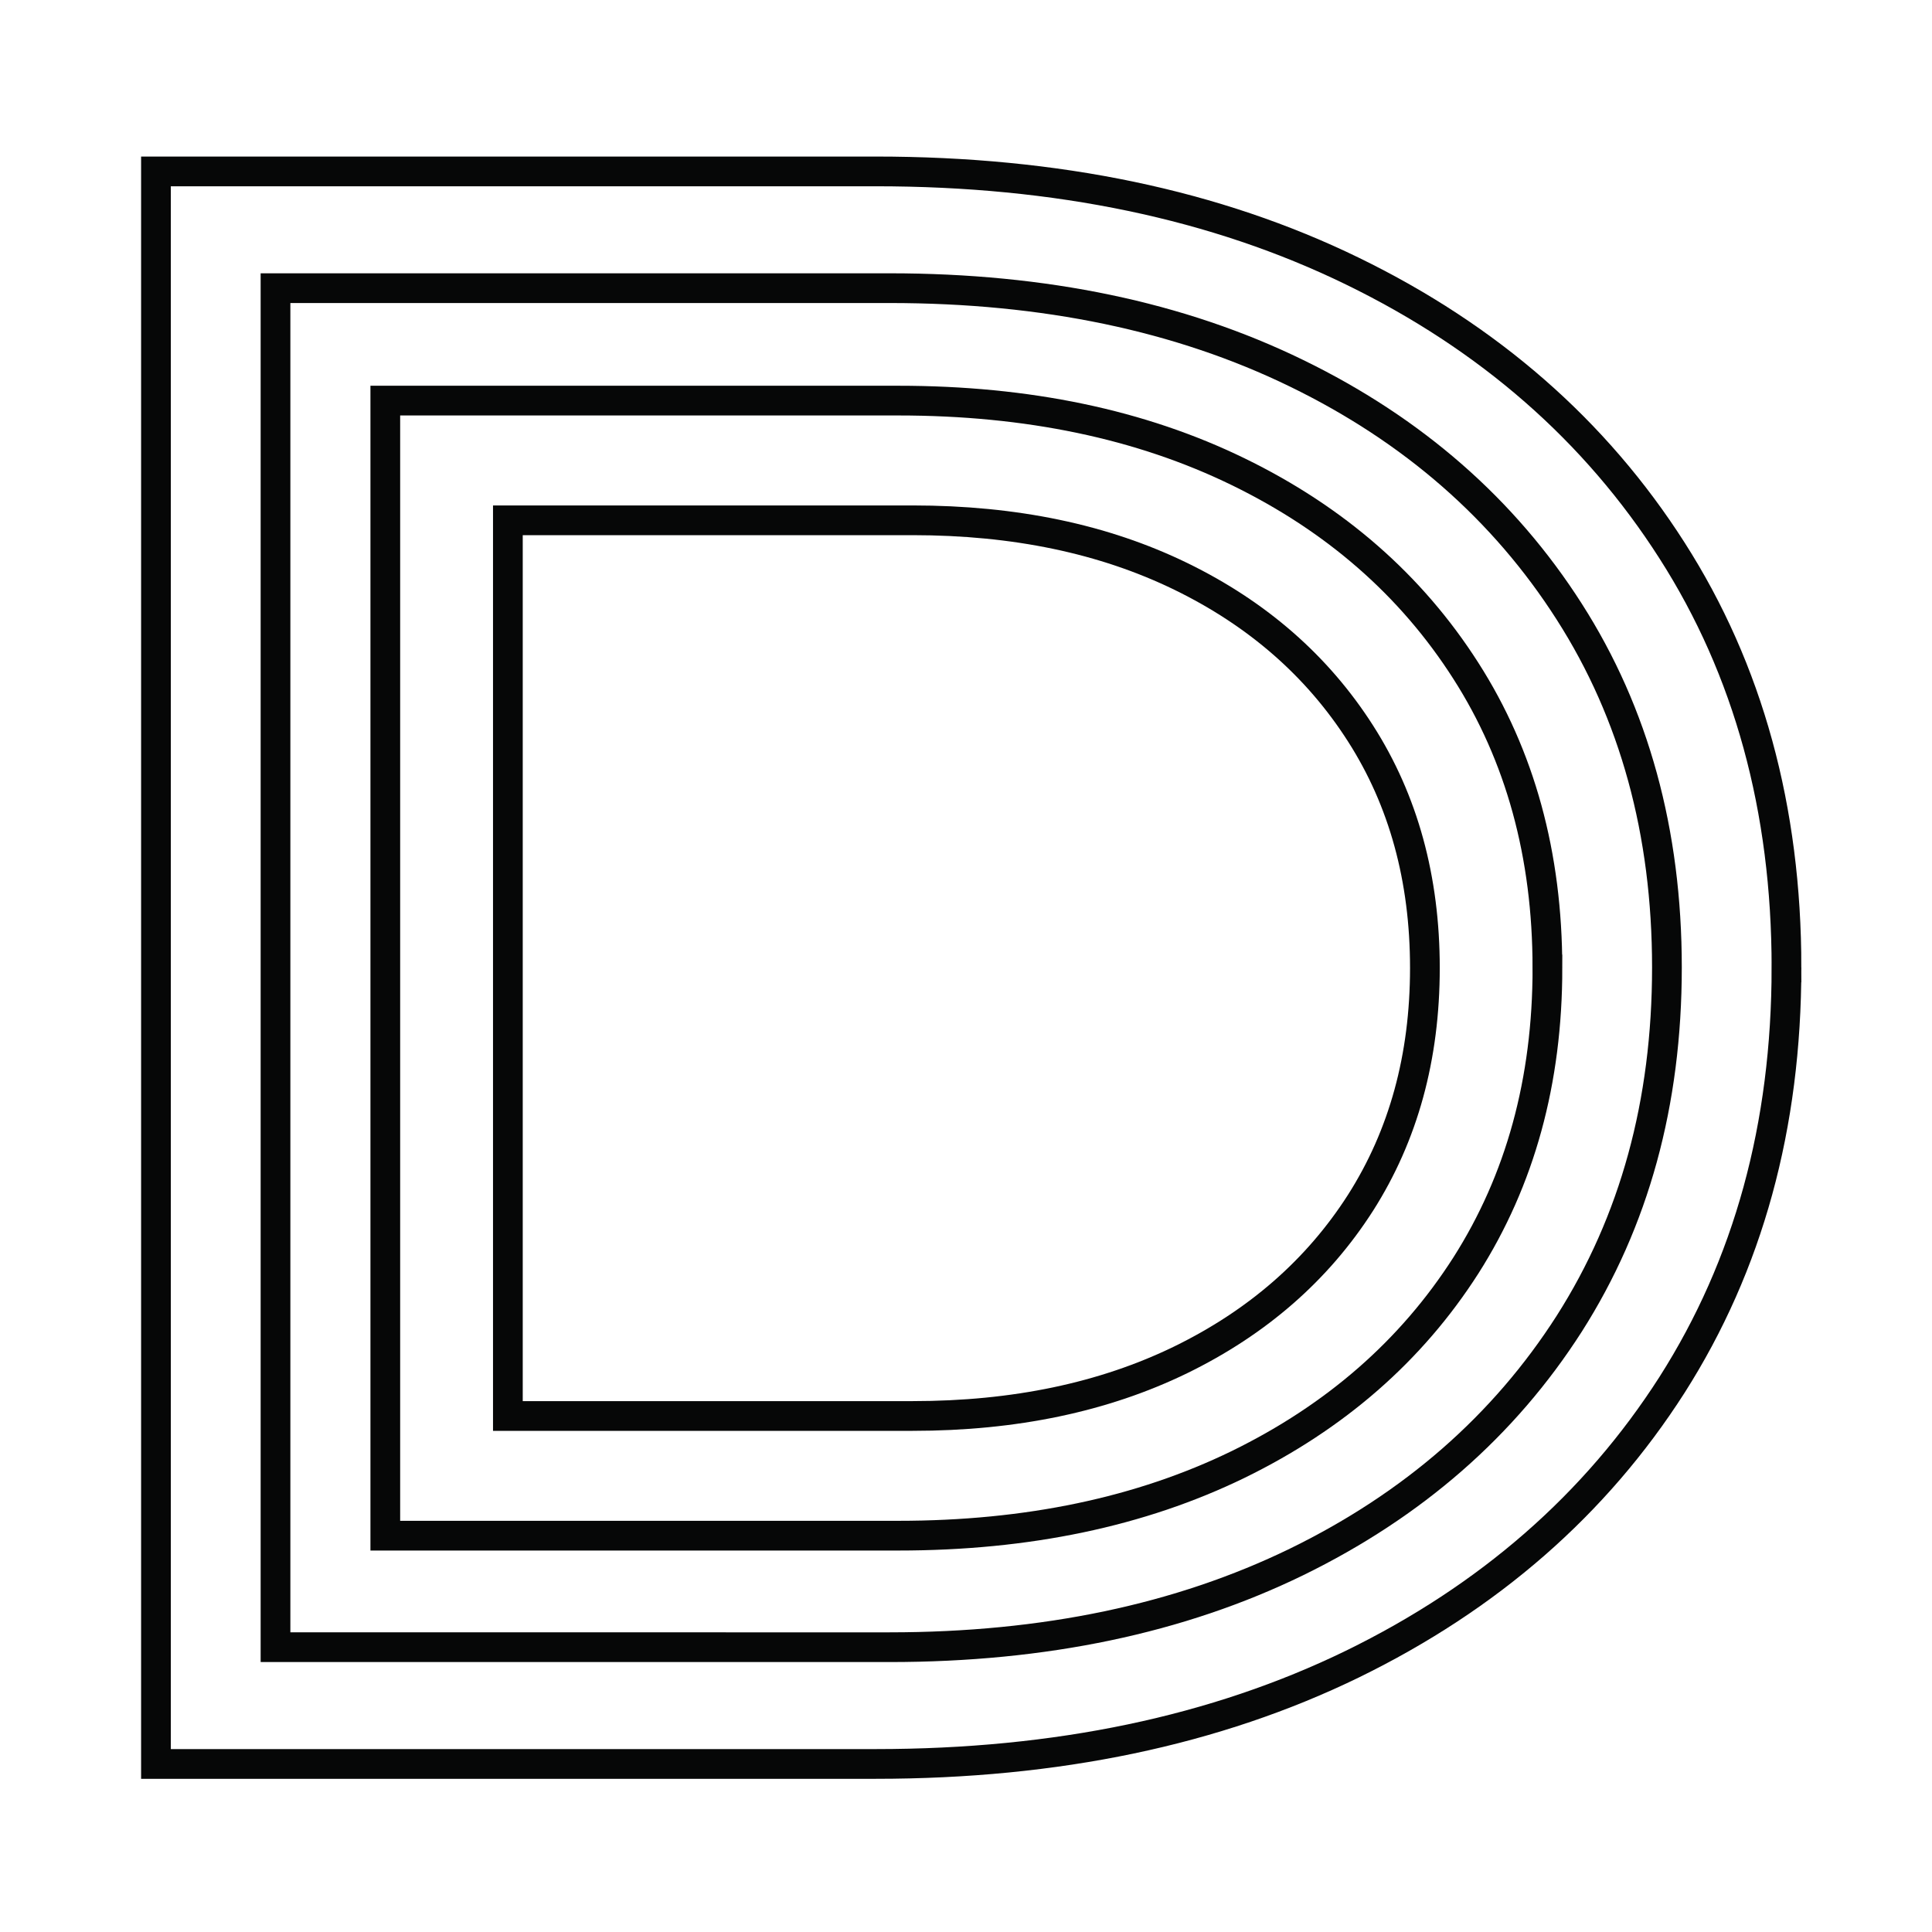
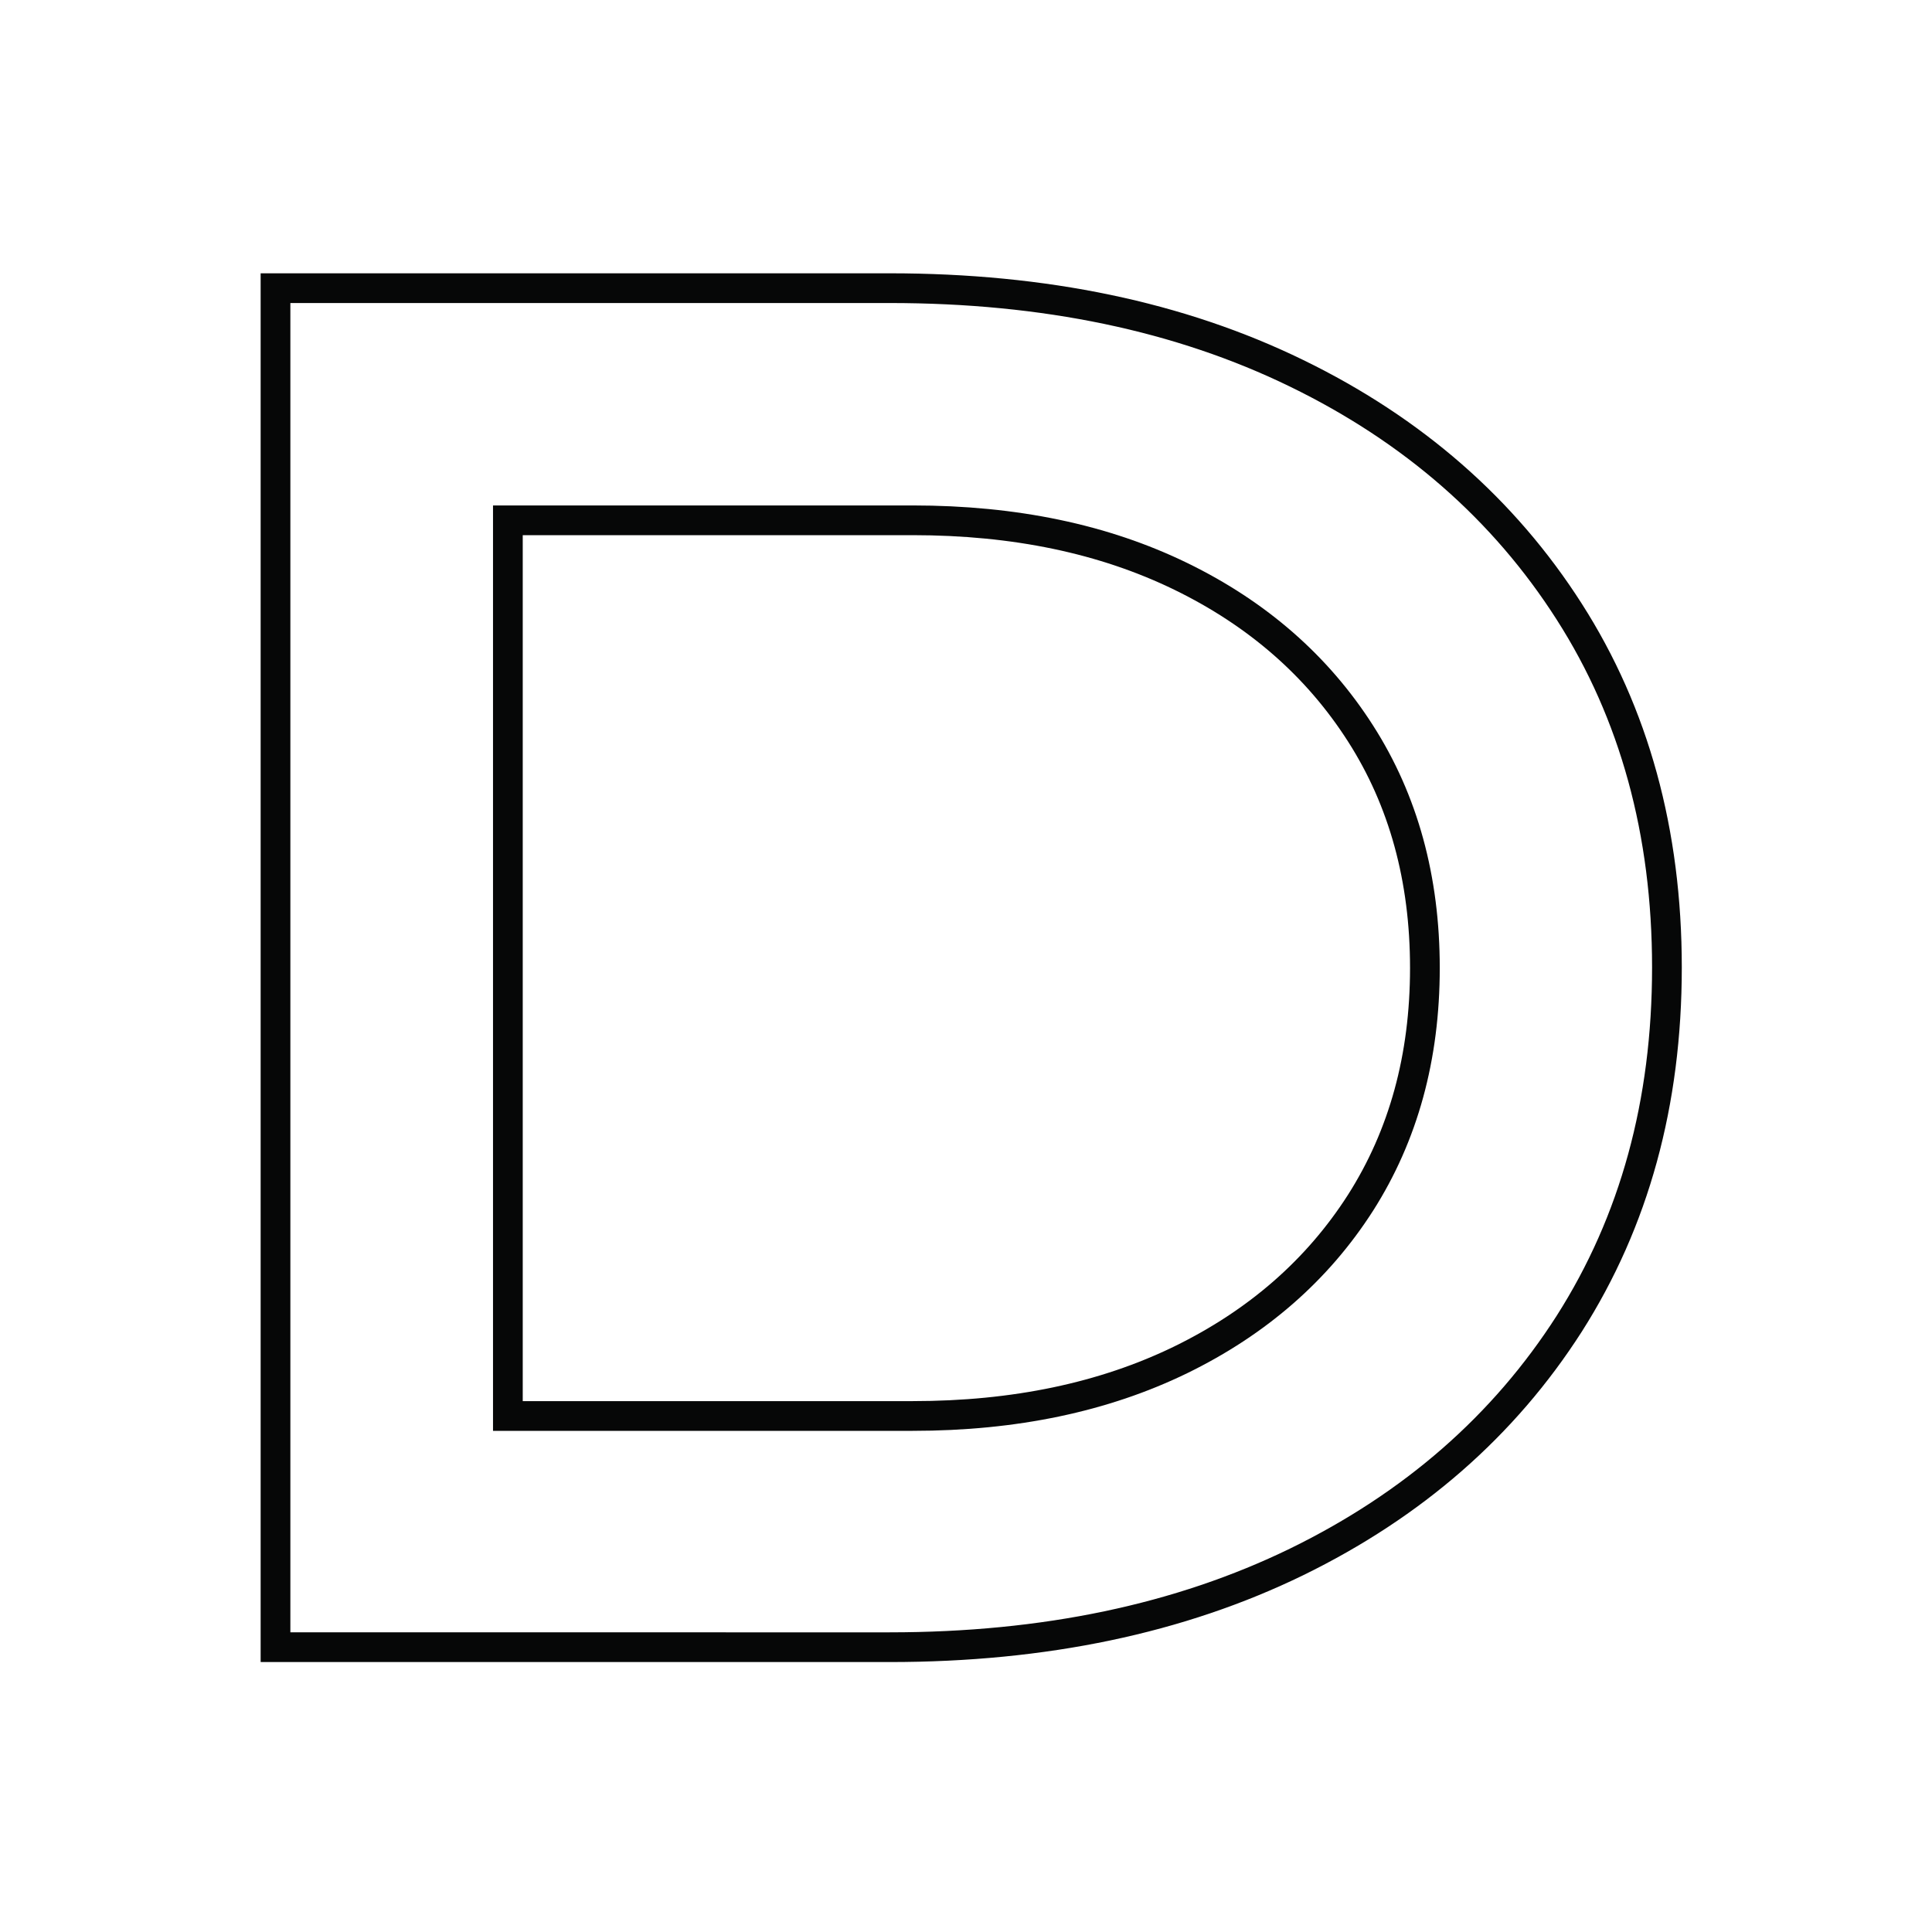
<svg xmlns="http://www.w3.org/2000/svg" id="b" data-name="Guides" width="65" height="65" viewBox="0 0 65 65">
-   <path d="M60.104,32.547c0,5.341-1.283,10.013-3.85,14.044-2.574,4.024-6.164,7.153-10.751,9.394-4.598,2.238-9.939,3.361-16.043,3.361H5.247V5.767h24.213c6.104,0,11.445,1.115,16.043,3.356,4.586,2.233,8.176,5.368,10.751,9.399,2.567,4.011,3.85,8.697,3.85,14.025Z" fill="none" stroke="#060707" stroke-miterlimit="10" />
  <path d="M56.082,32.548c0,4.558-1.095,8.544-3.286,11.985-2.197,3.434-5.26,6.104-9.174,8.016-3.924,1.91-8.482,2.869-13.69,2.869H9.269V9.695h20.663c5.209,0,9.767.952,13.69,2.864,3.914,1.905,6.977,4.581,9.174,8.021,2.19,3.423,3.286,7.422,3.286,11.969Z" fill="none" stroke="#060707" stroke-miterlimit="10" />
-   <path d="M52.062,32.565c0,3.807-.915,7.136-2.744,10.01-1.835,2.868-4.393,5.098-7.662,6.695-3.277,1.595-7.084,2.396-11.434,2.396H12.963V13.478h17.258c4.35,0,8.157.795,11.434,2.392,3.269,1.591,5.828,3.826,7.662,6.699,1.83,2.859,2.744,6.199,2.744,9.996Z" fill="none" stroke="#060707" stroke-miterlimit="10" />
  <path d="M47.939,32.566c0,3.004-.722,5.631-2.165,7.899-1.448,2.263-3.467,4.023-6.046,5.283-2.586,1.259-5.59,1.891-9.023,1.891h-13.618v-30.134h13.618c3.433,0,6.437.627,9.023,1.887,2.579,1.256,4.598,3.019,6.046,5.286,1.444,2.256,2.165,4.891,2.165,7.888Z" fill="none" stroke="#060707" stroke-miterlimit="10" />
</svg>